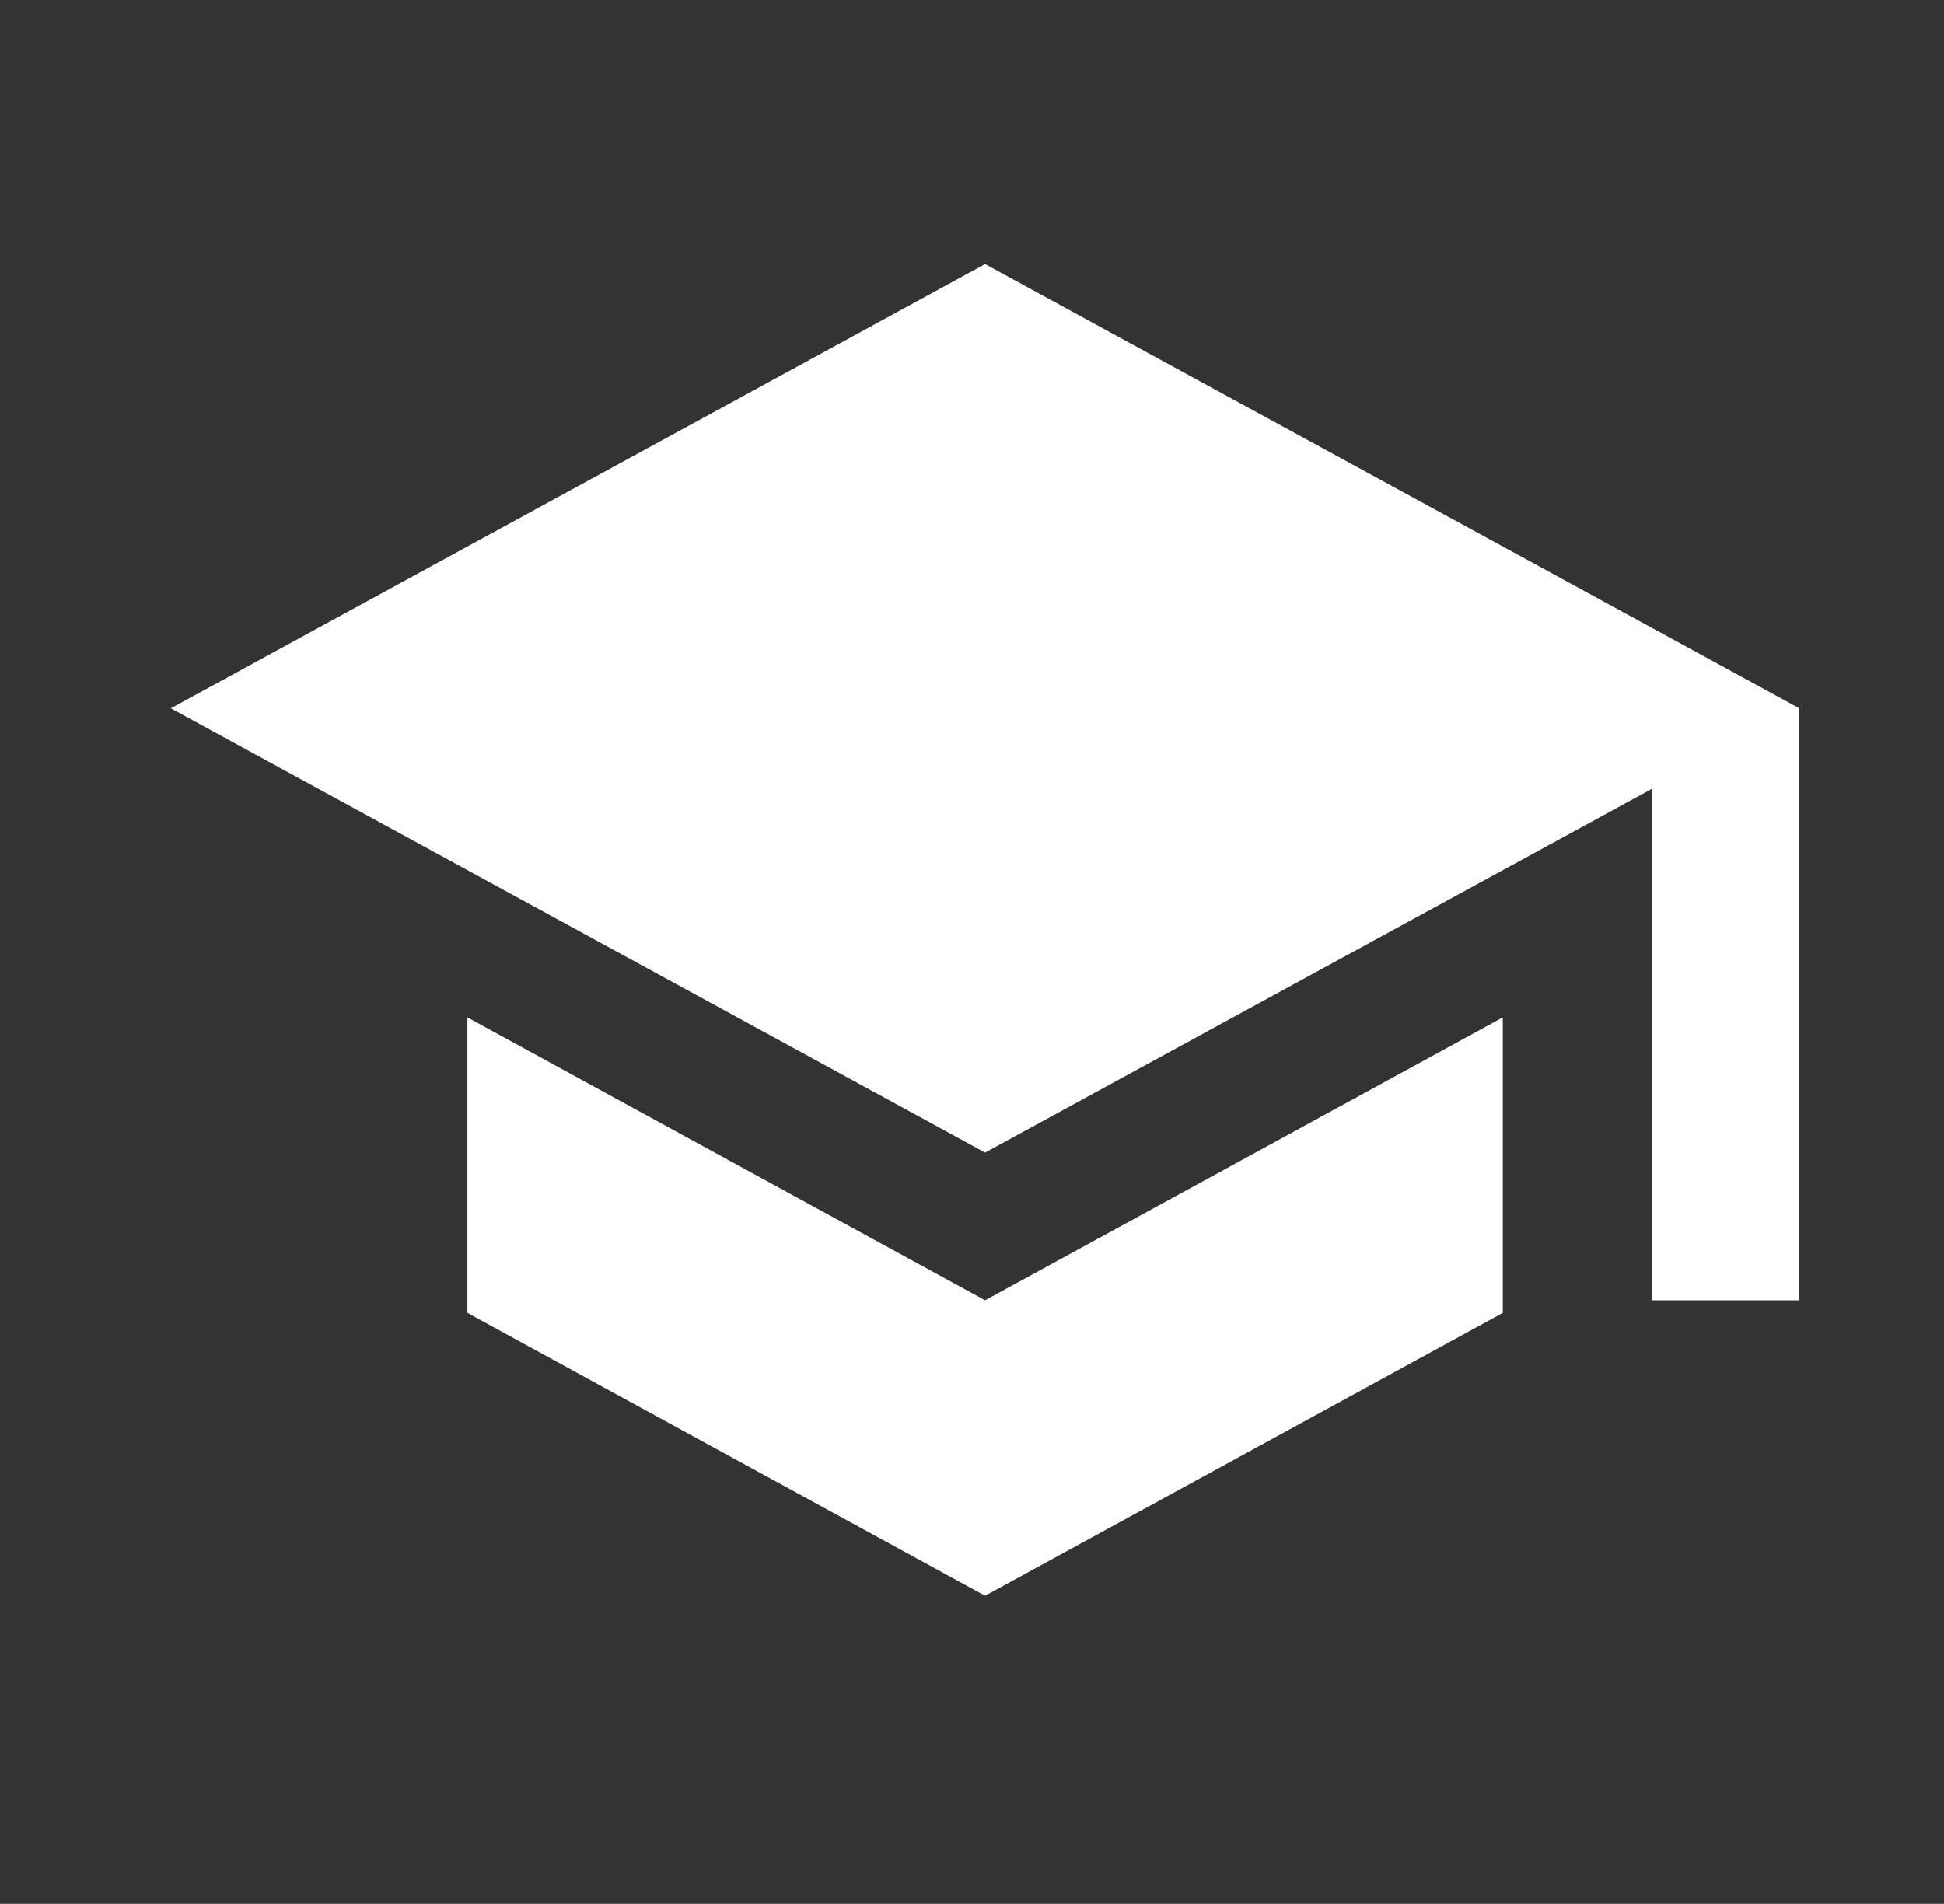
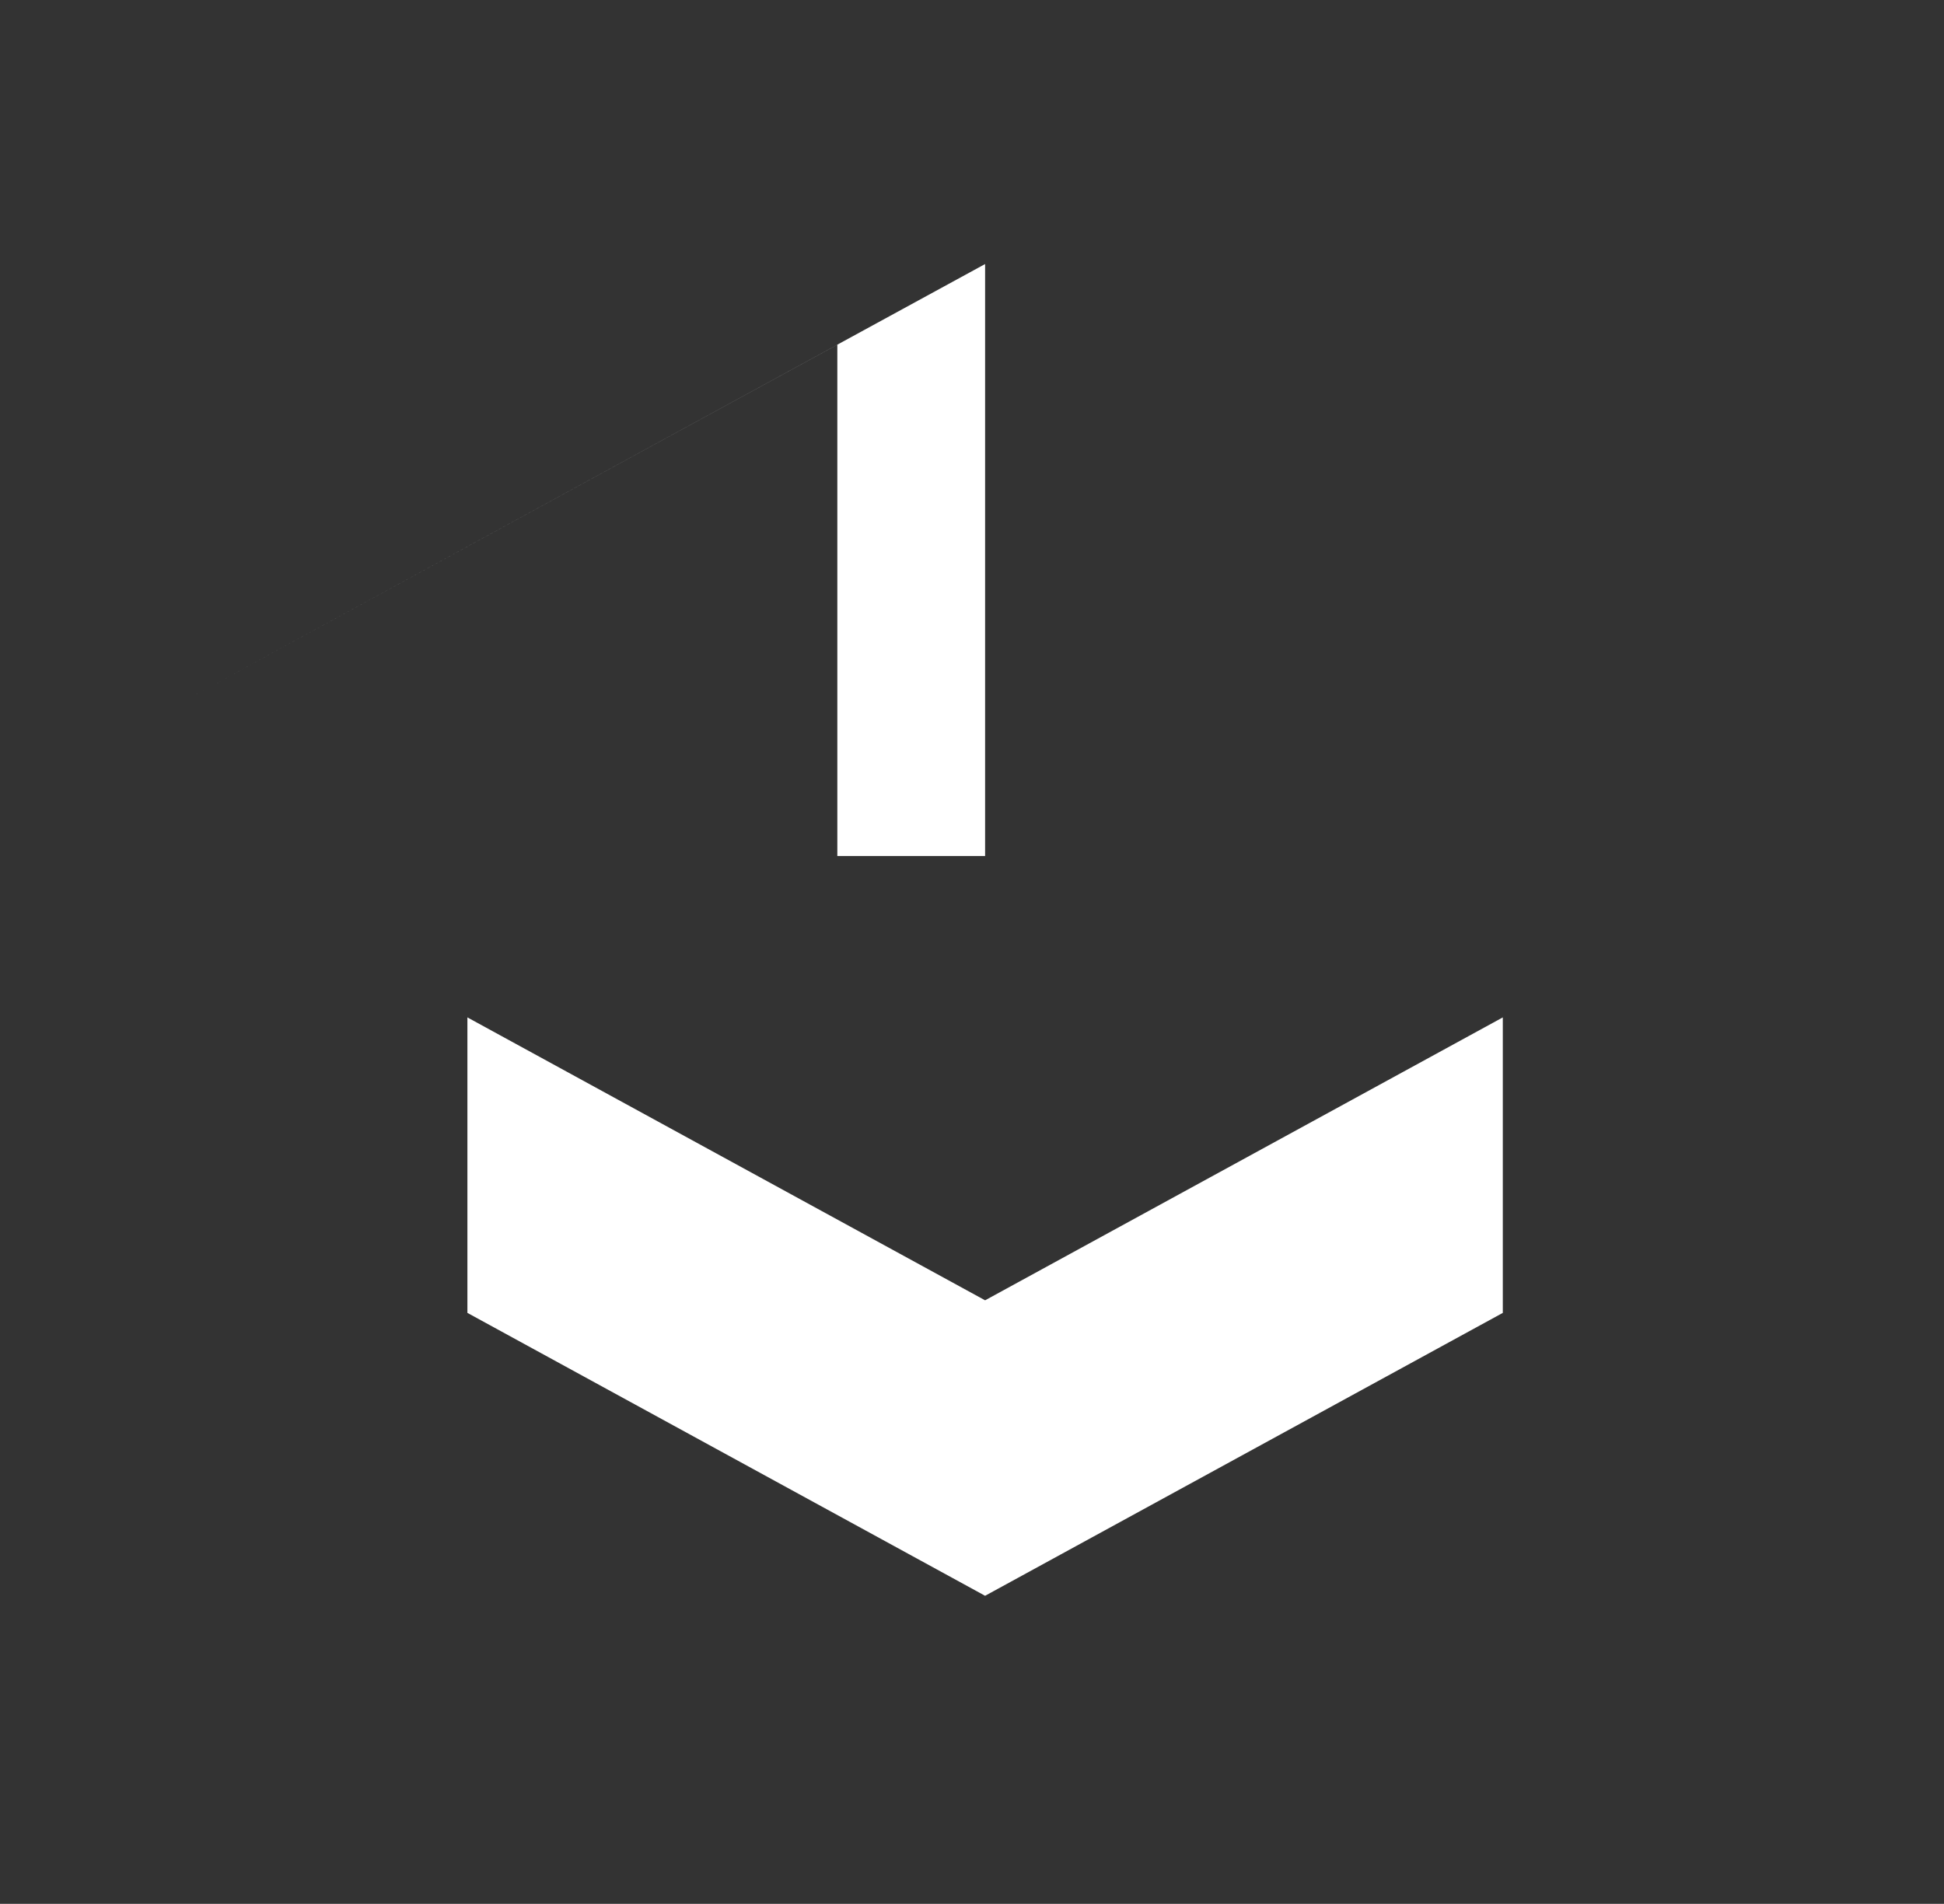
<svg xmlns="http://www.w3.org/2000/svg" version="1.0" id="Layer_1" x="0px" y="0px" viewBox="0 0 185.5 181.7" style="enable-background:new 0 0 185.5 181.7;" xml:space="preserve">
  <rect x="0" y="0" width="185.5" height="181.7" fill="#333333" stroke="none" />
  <style type="text/css">
	.st0{fill:#FFFFFF;}
</style>
-   <path class="st0" d="M44.6,97.1v28.2l49.4,27l49.4-27V97.1l-49.4,27L44.6,97.1z M94,25.2L16.3,67.6L94,110l63.6-34.7v48.8h14.1V67.6  L94,25.2z" />
+   <path class="st0" d="M44.6,97.1v28.2l49.4,27l49.4-27V97.1l-49.4,27L44.6,97.1z M94,25.2L16.3,67.6l63.6-34.7v48.8h14.1V67.6  L94,25.2z" />
</svg>